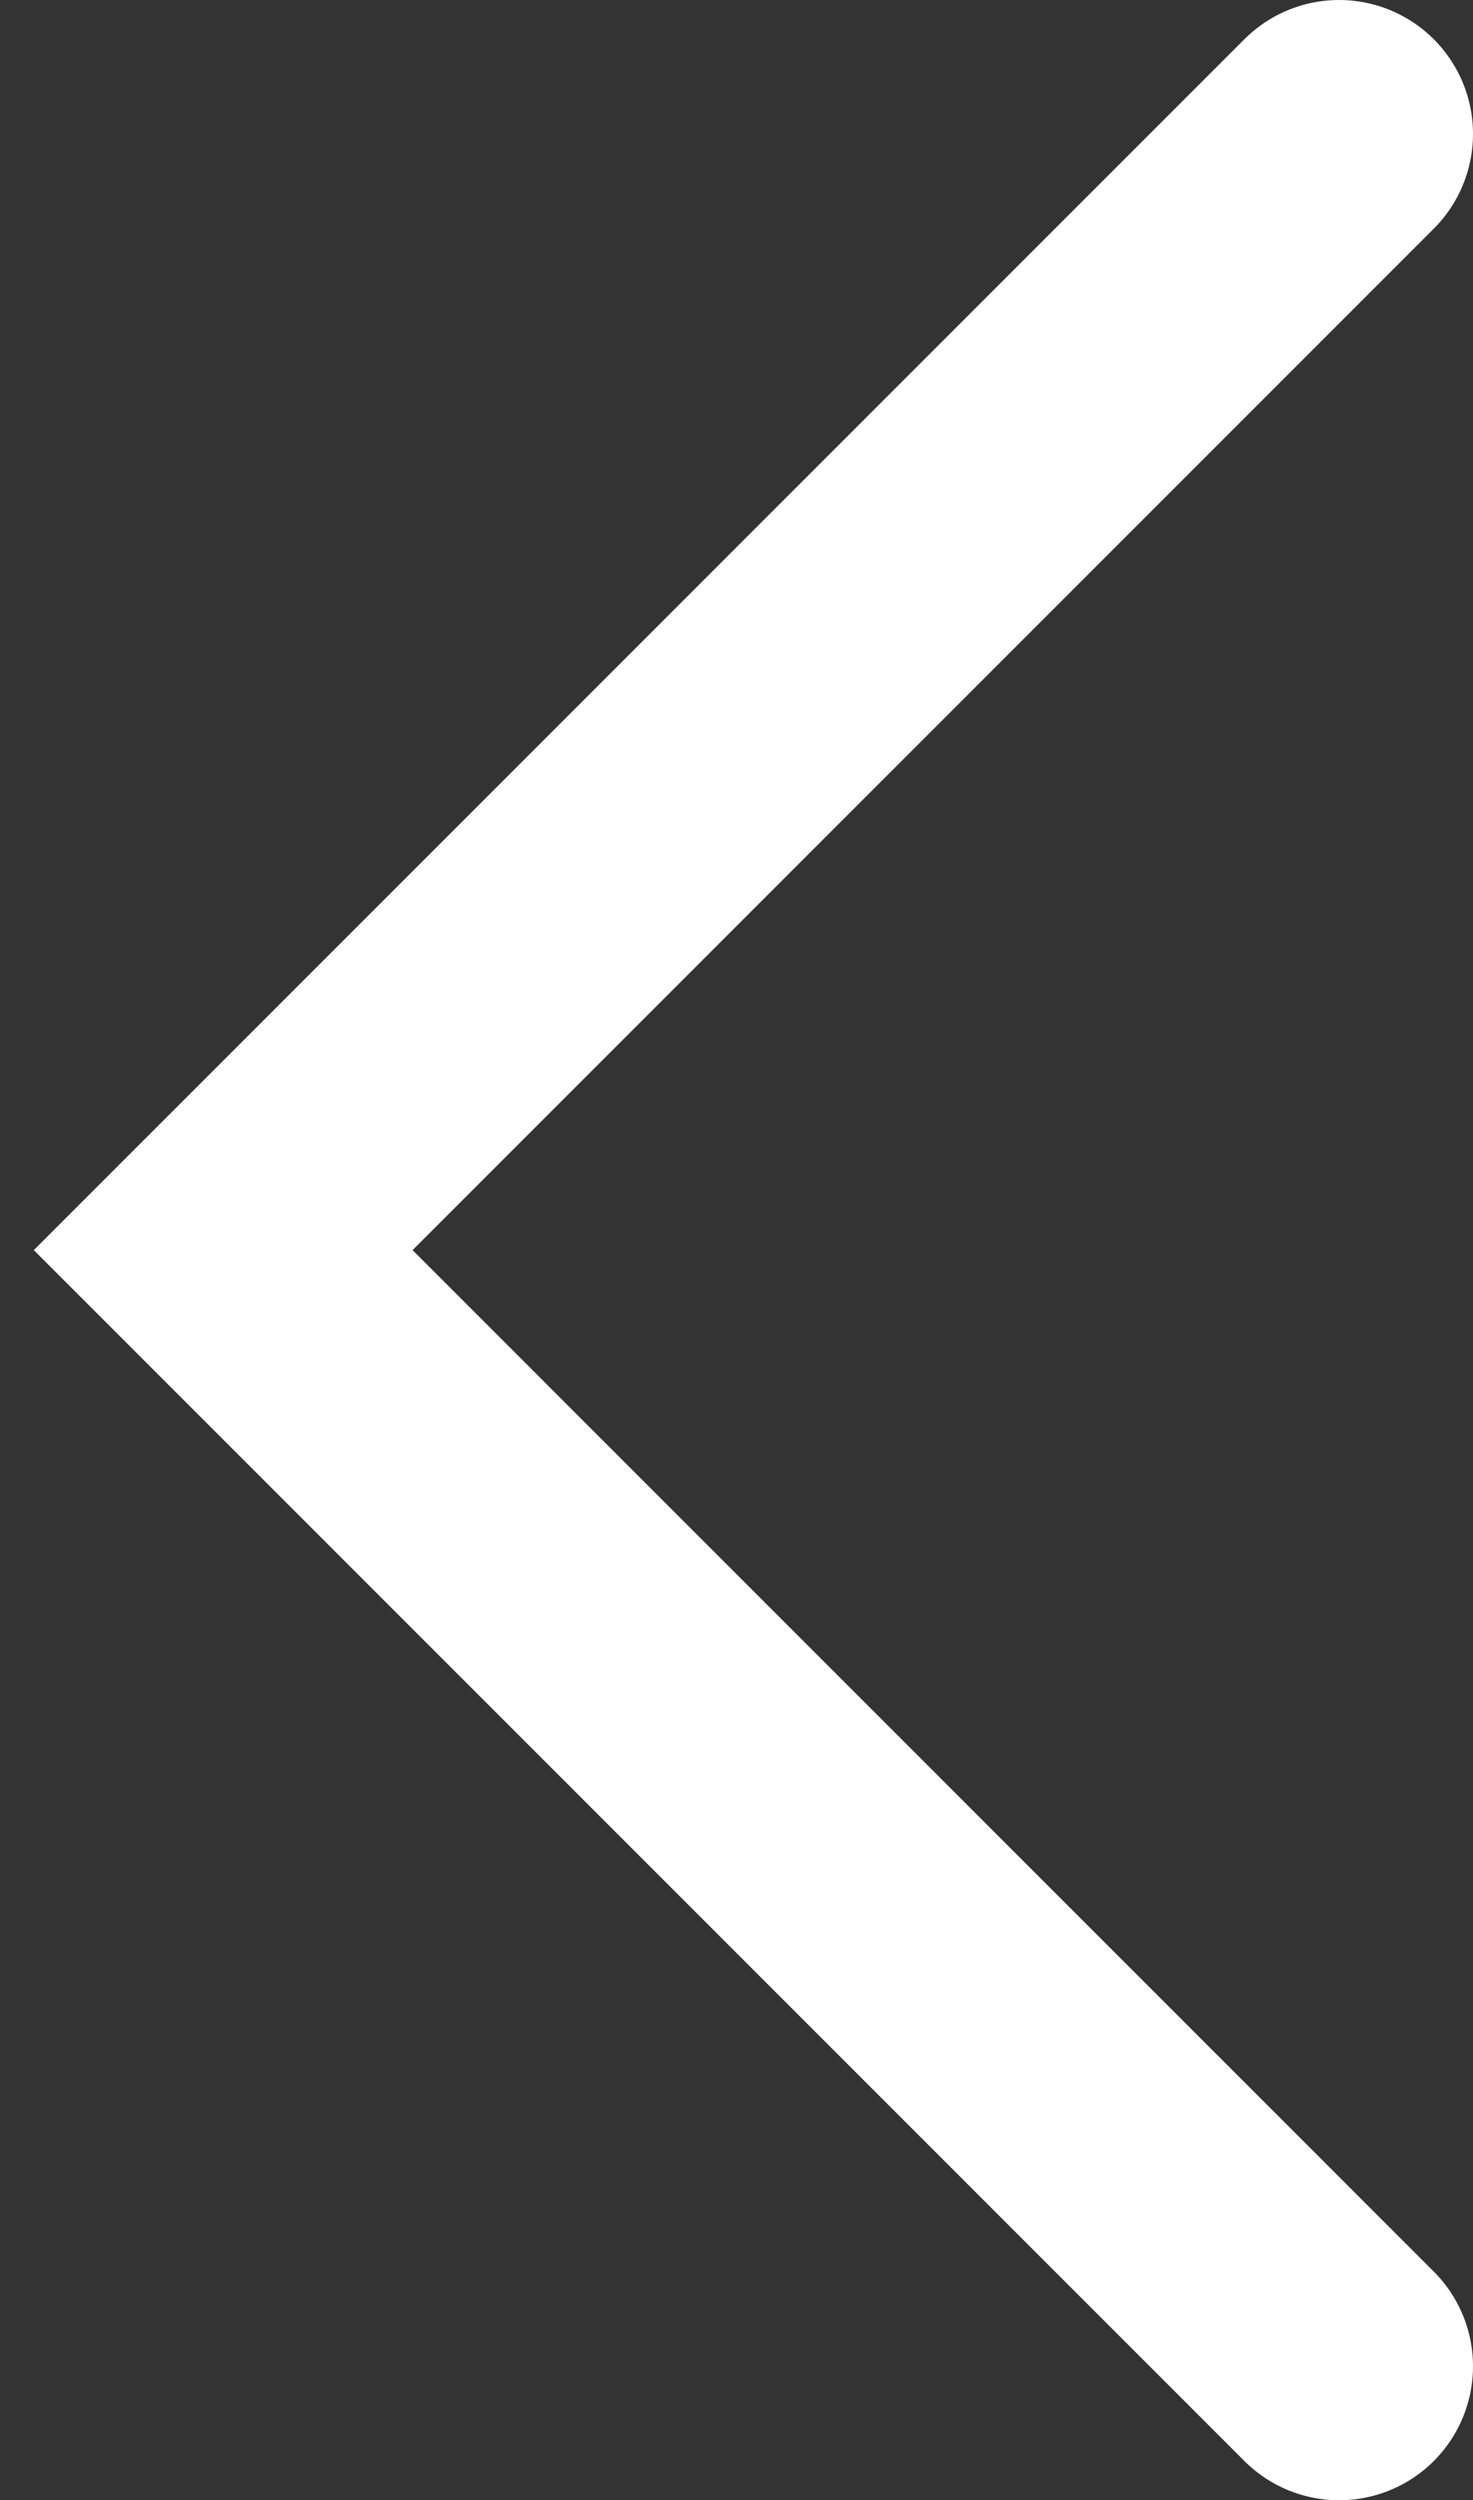
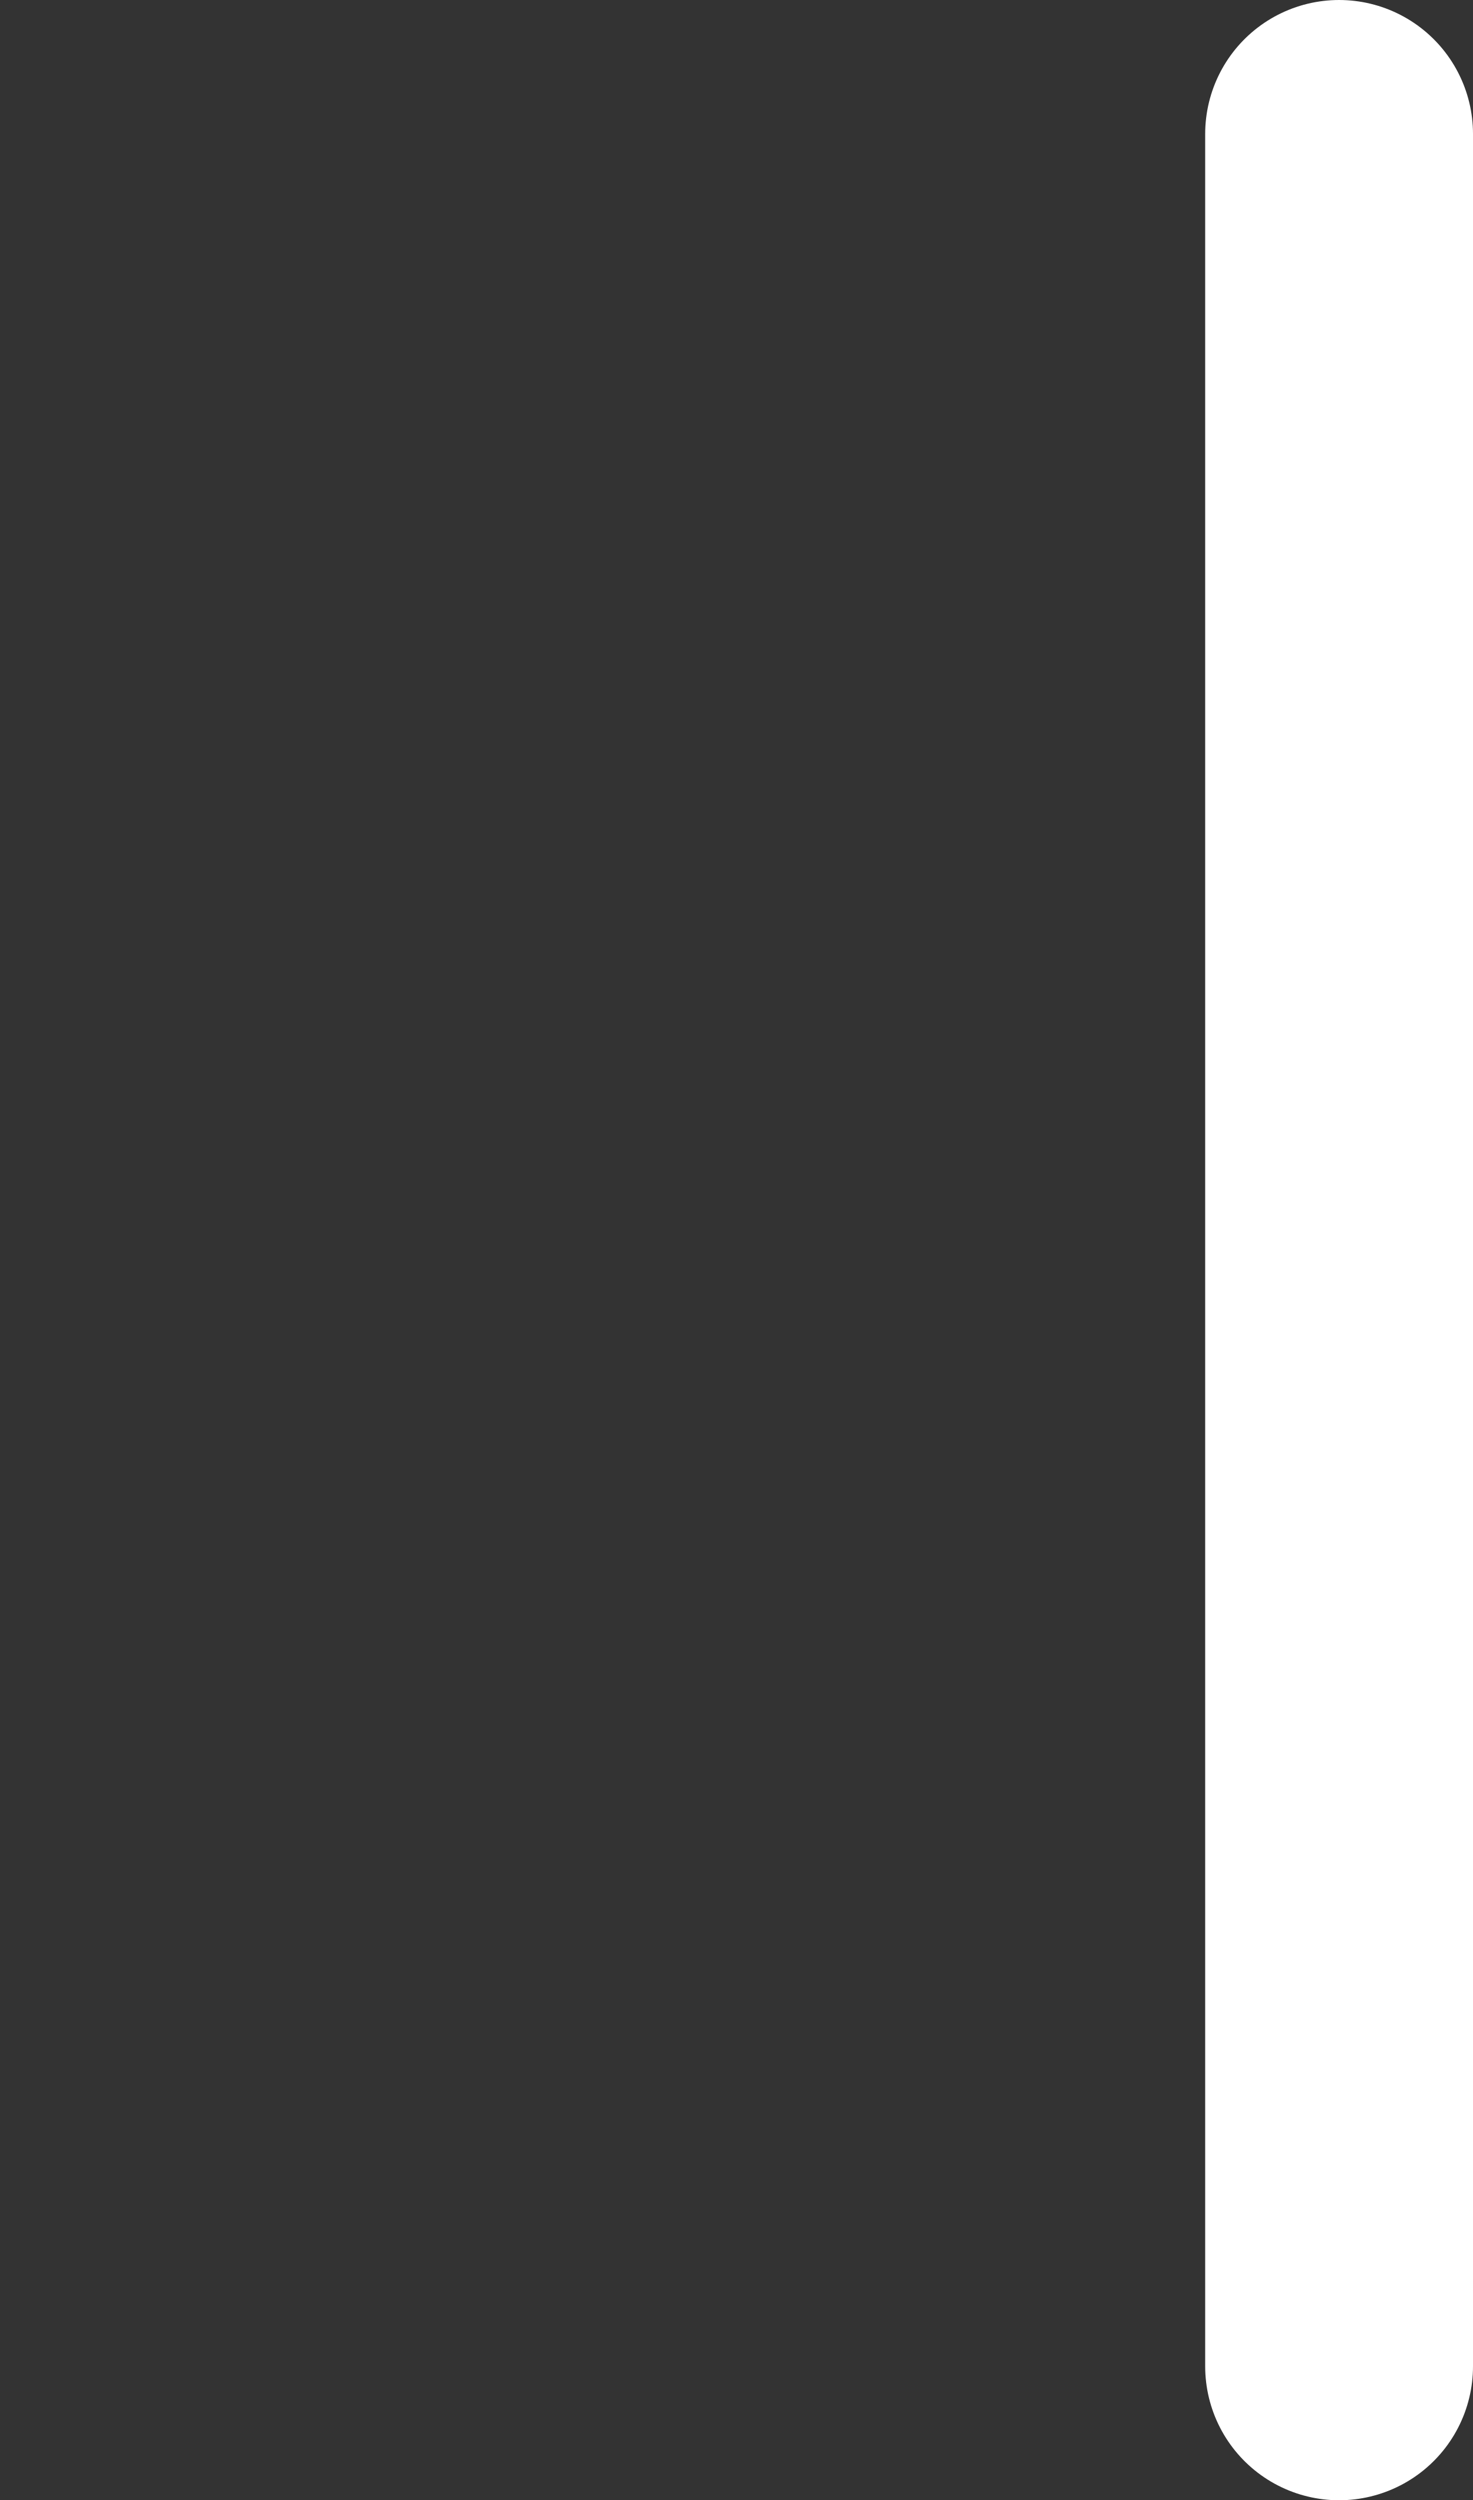
<svg xmlns="http://www.w3.org/2000/svg" width="33" height="56" viewBox="0 0 33 56" fill="none">
  <rect x="0" y="0" width="33" height="56" fill="#333333" stroke="none" />
-   <path d="M30 3L5 28L30 53" stroke="white" stroke-width="6" stroke-linecap="round" />
+   <path d="M30 3L30 53" stroke="white" stroke-width="6" stroke-linecap="round" />
</svg>